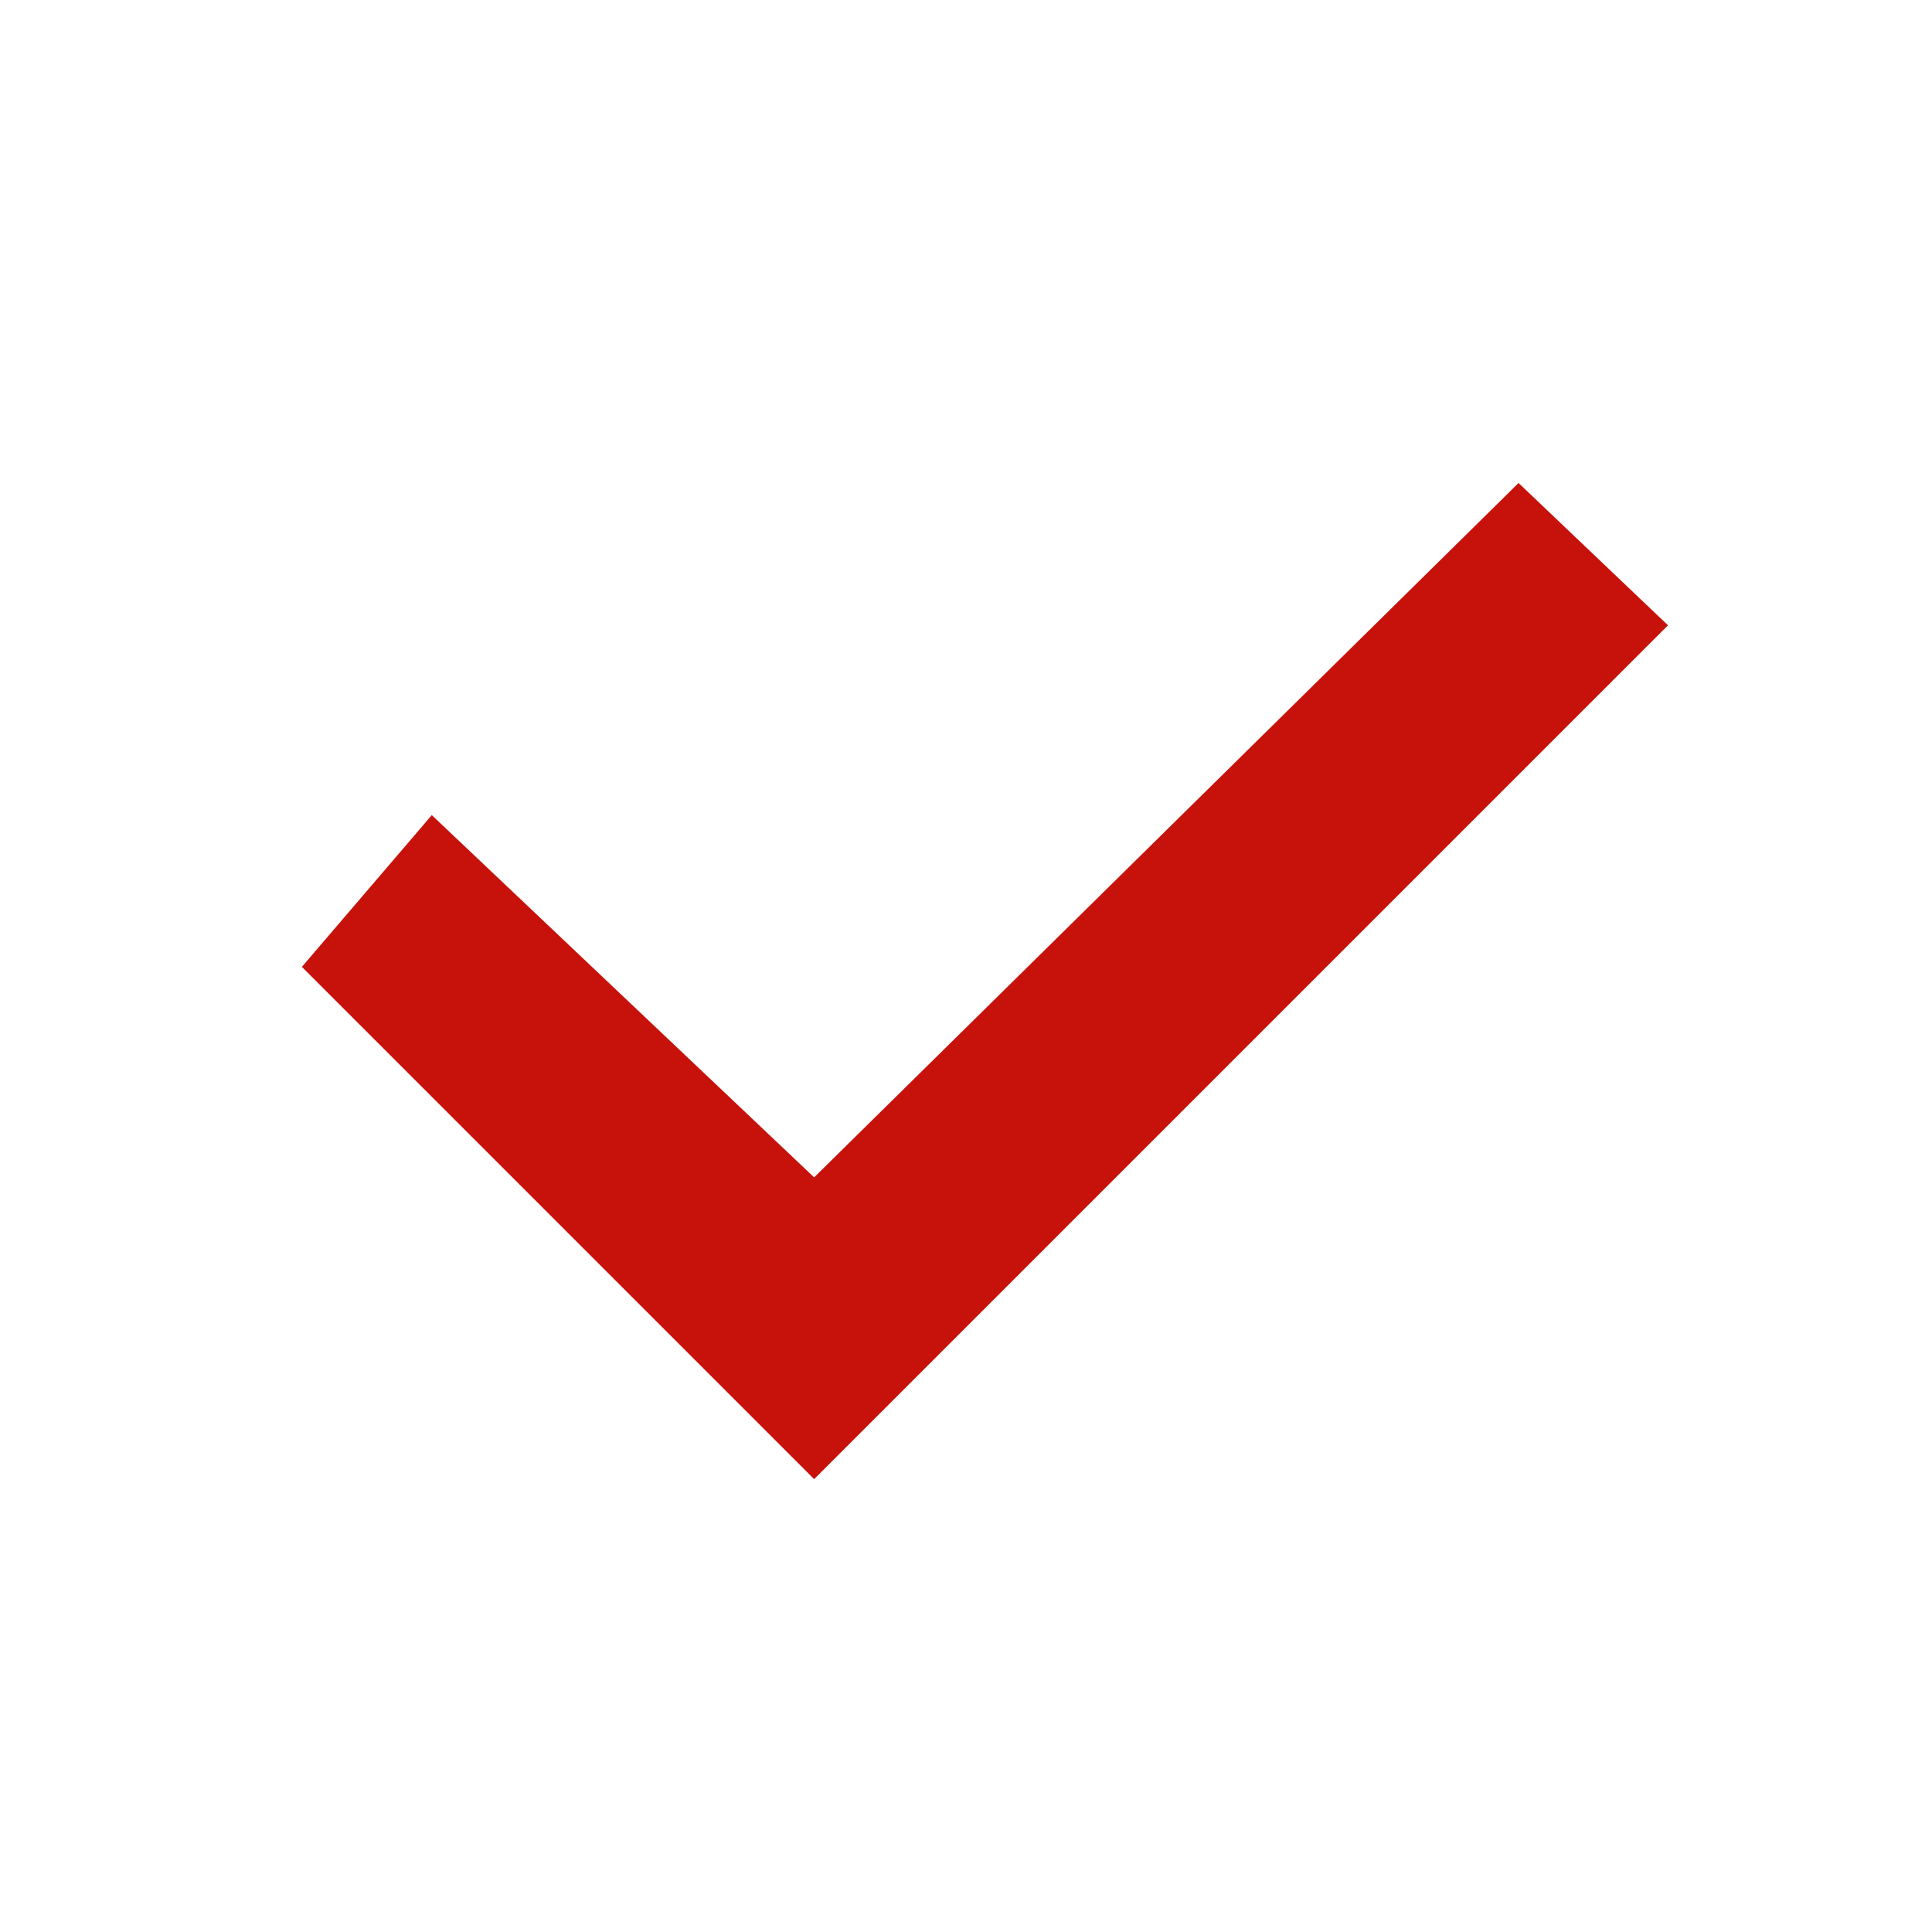
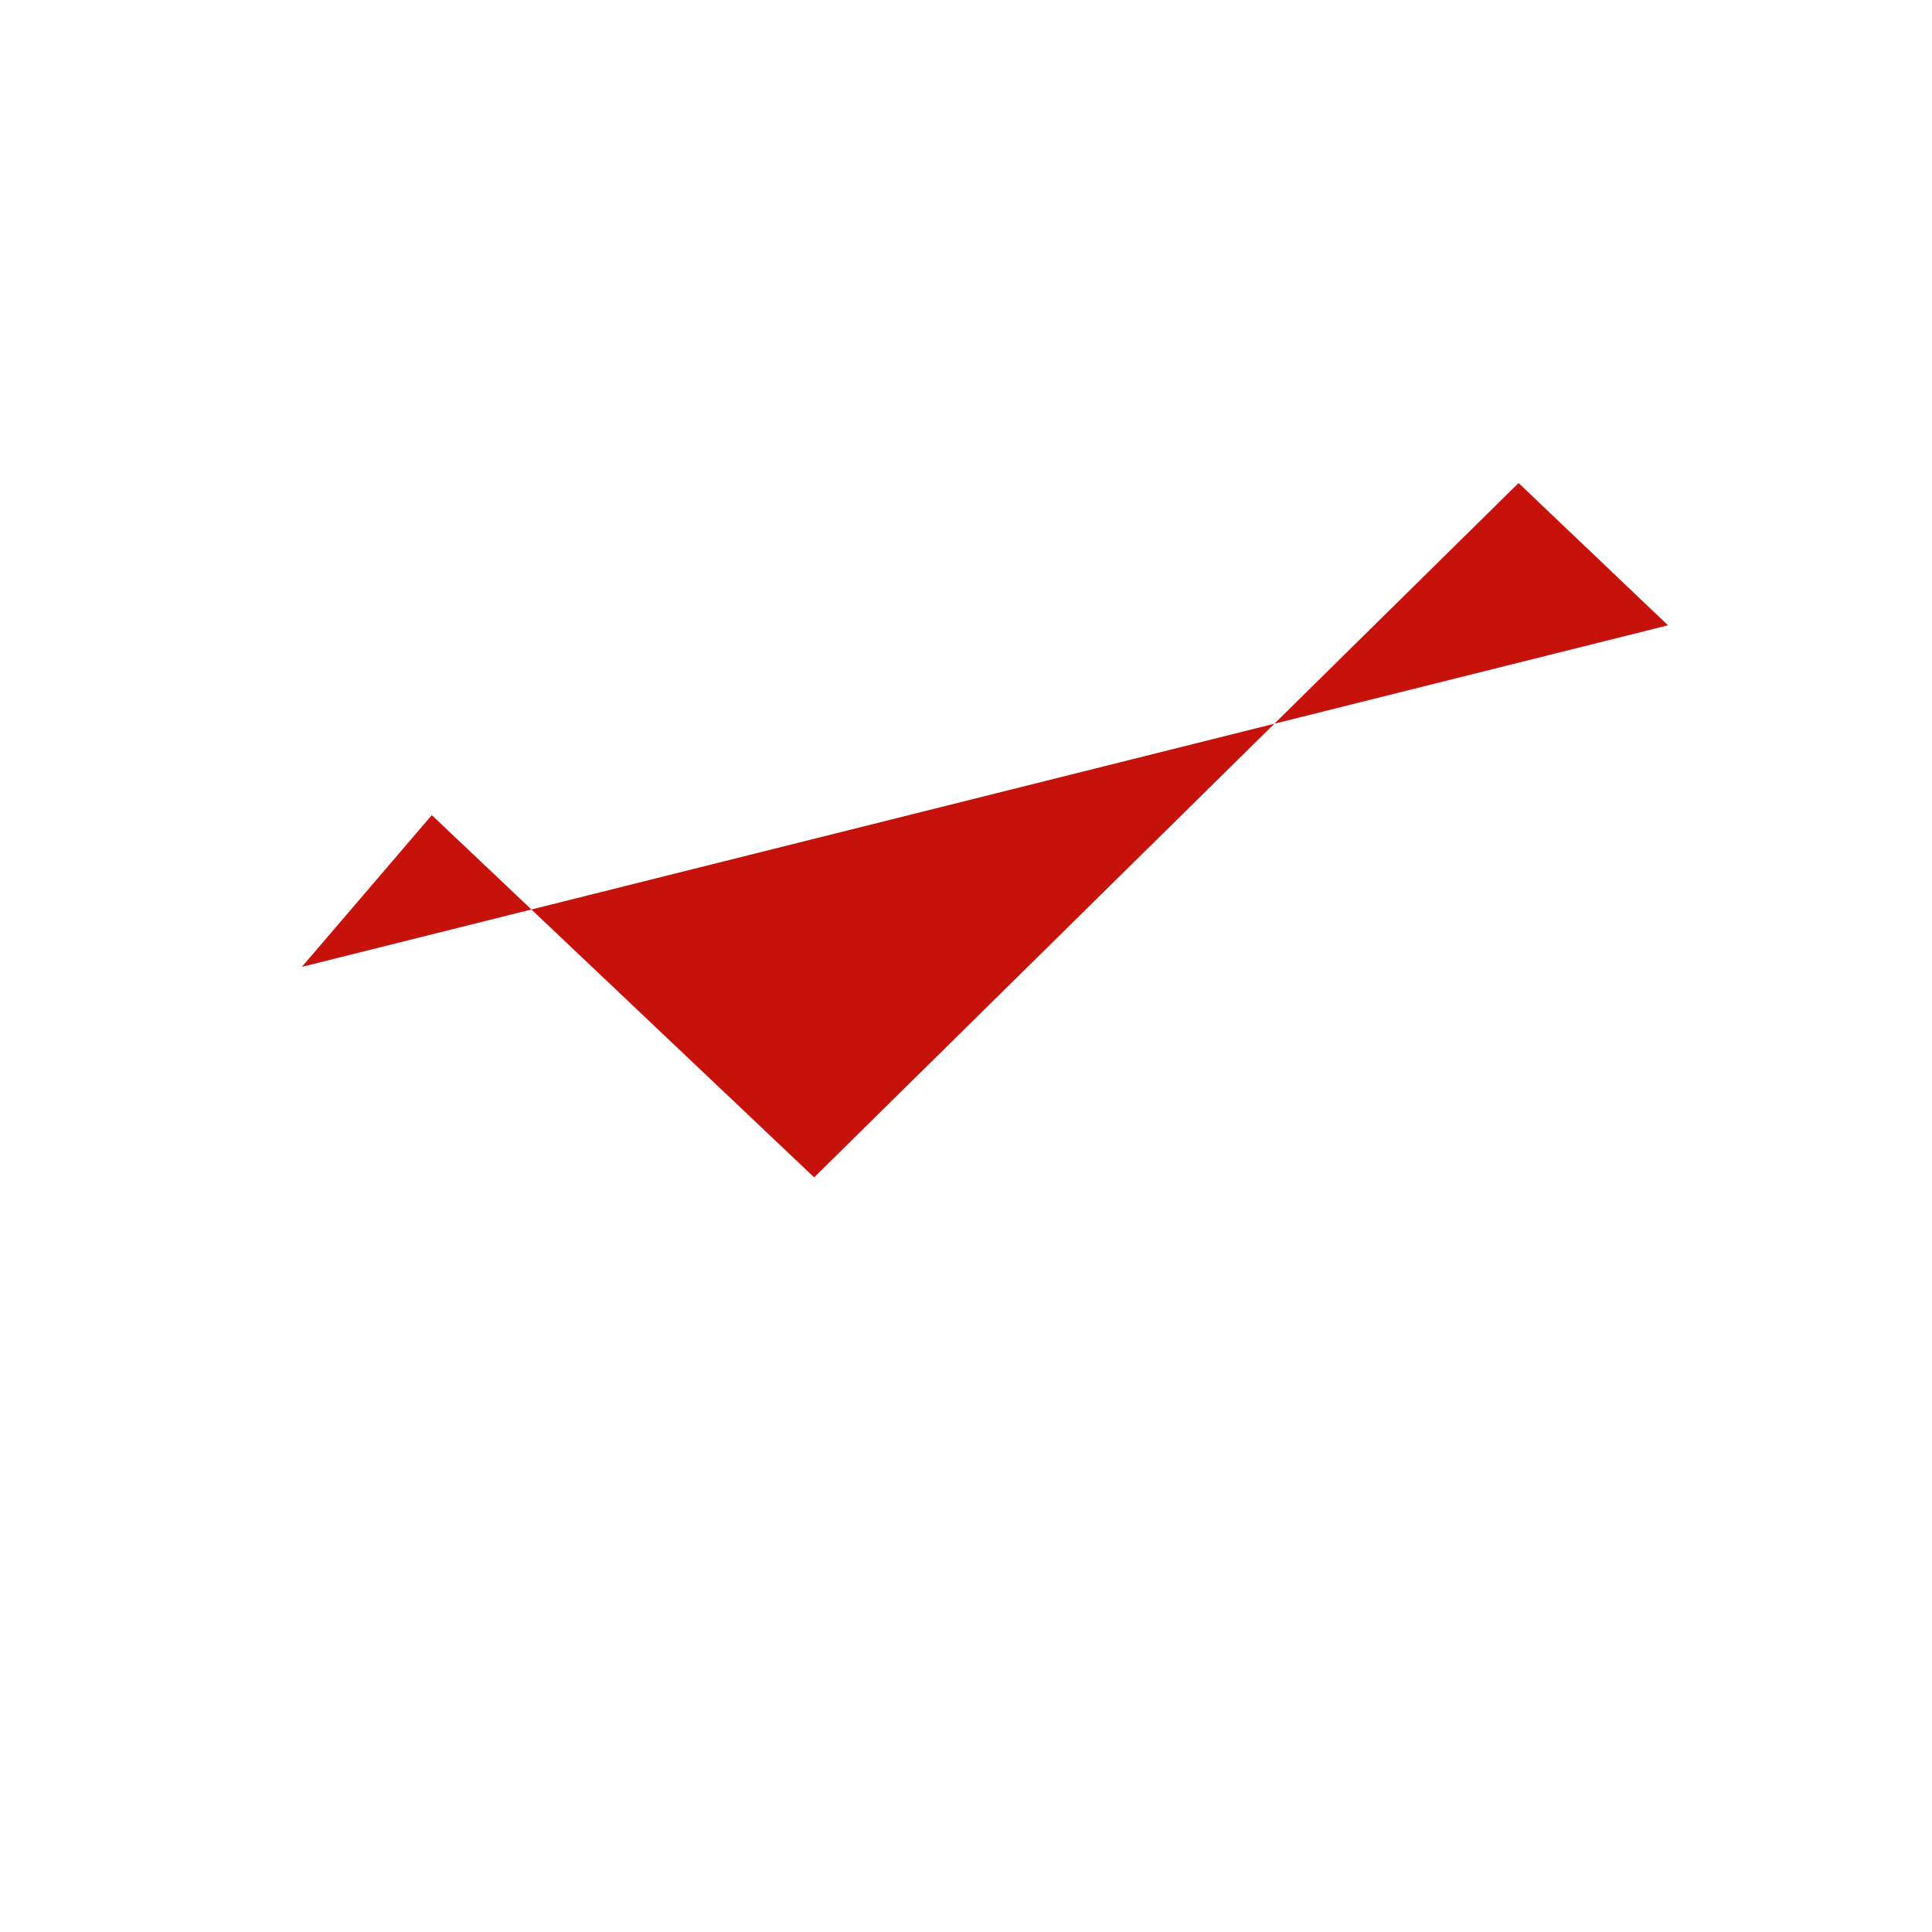
<svg xmlns="http://www.w3.org/2000/svg" width="20" height="20" viewBox="0 0 20 20" fill="none">
-   <path d="M8.428 12.188L15.72 5L17.267 6.473L8.428 15.312L3.125 10.009L4.47 8.438L8.428 12.188Z" fill="#C7120C" />
+   <path d="M8.428 12.188L15.72 5L17.267 6.473L3.125 10.009L4.47 8.438L8.428 12.188Z" fill="#C7120C" />
</svg>